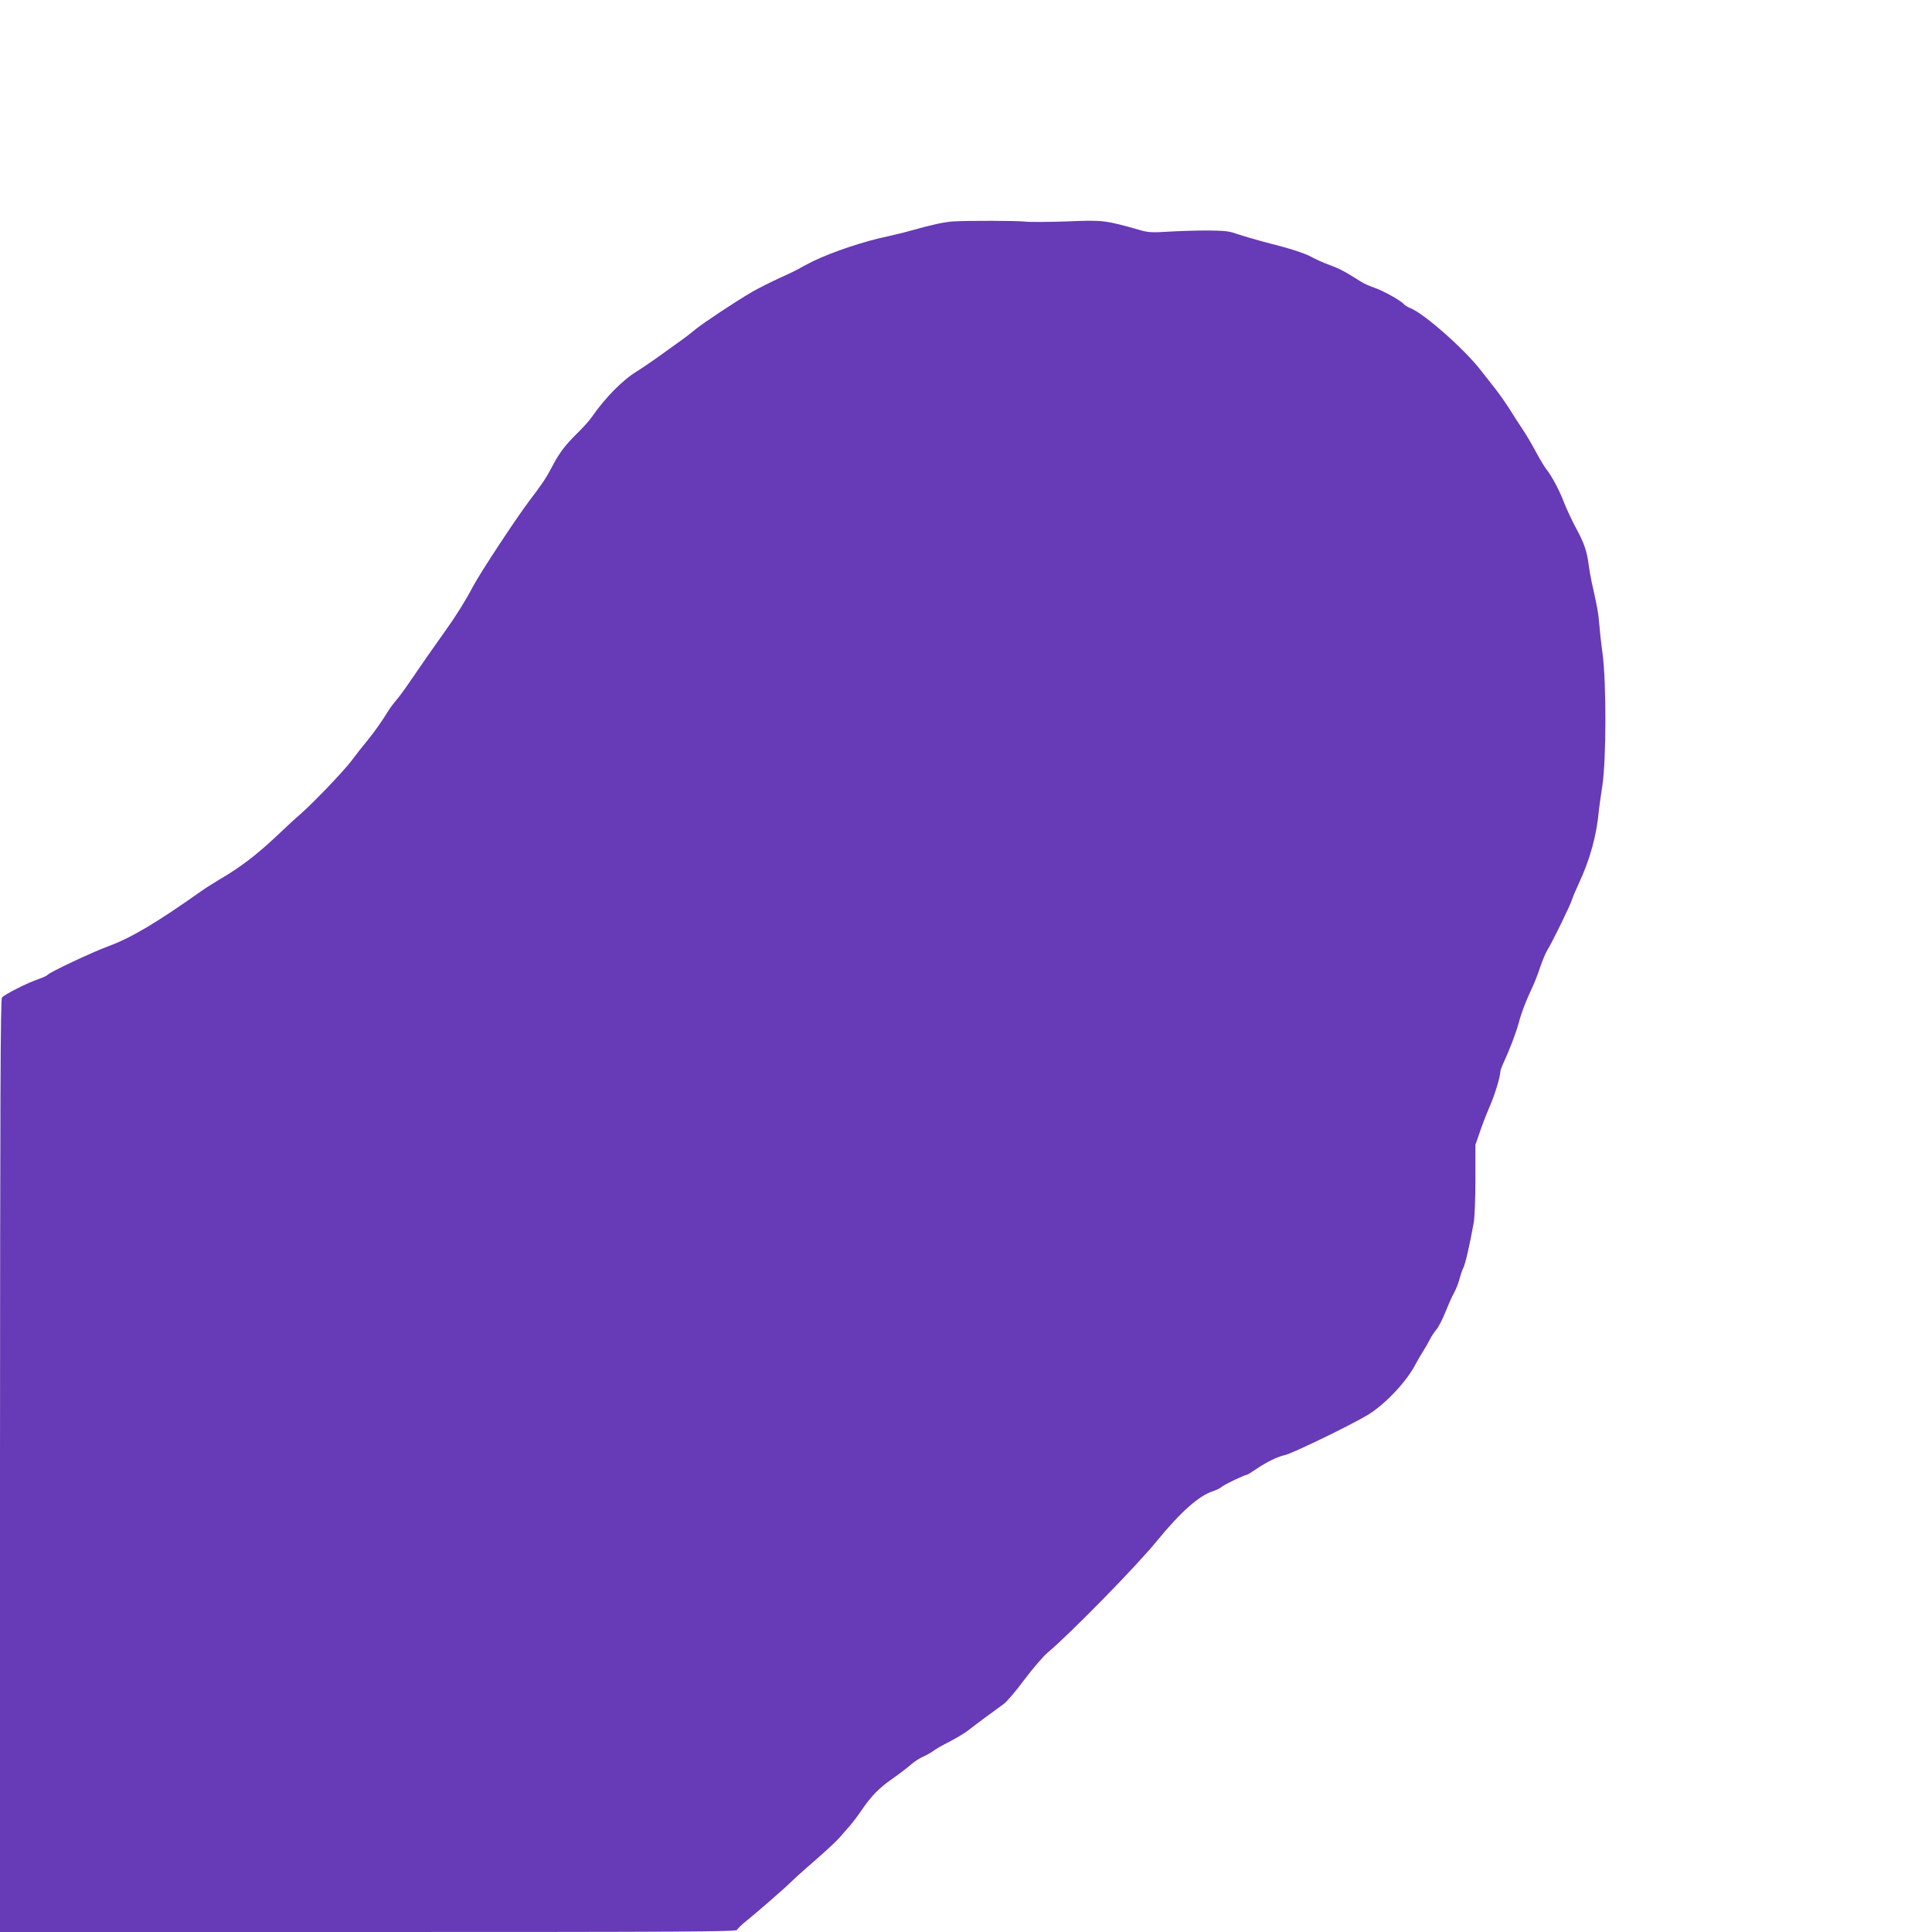
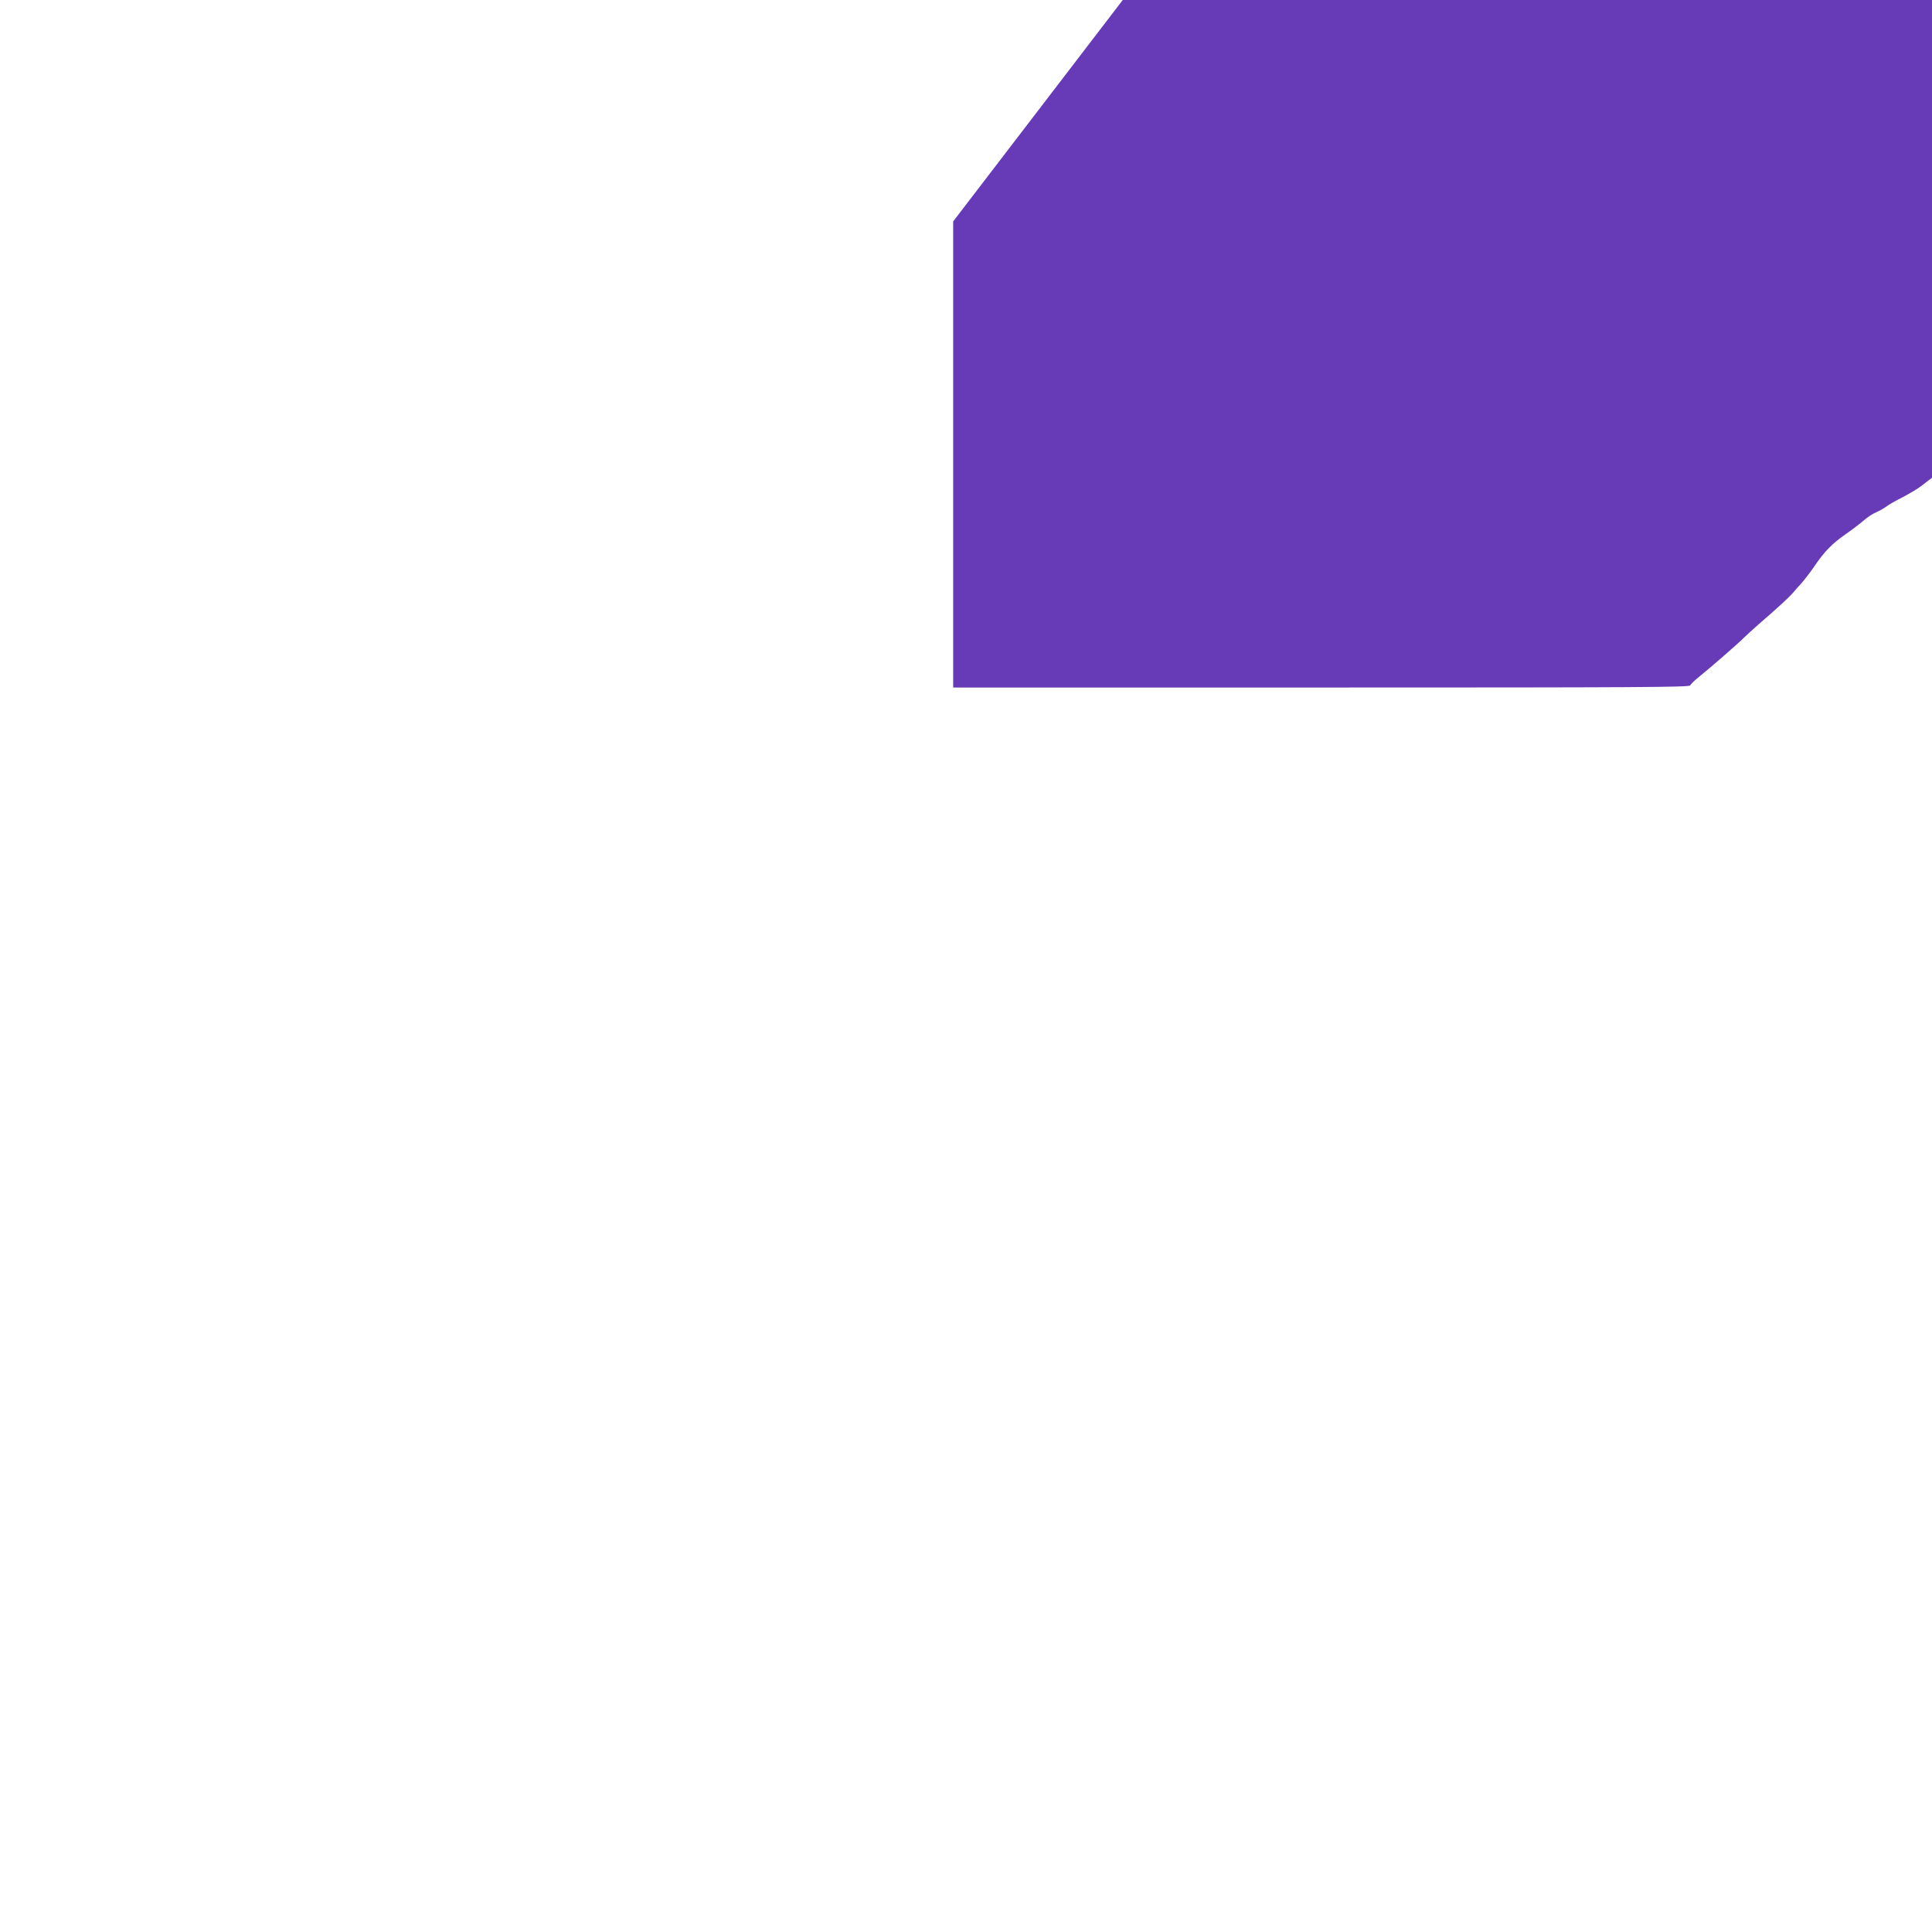
<svg xmlns="http://www.w3.org/2000/svg" version="1.0" width="1280pt" height="1280pt" viewBox="0 0 1280 1280" preserveAspectRatio="xMidYMid meet">
  <g transform="translate(0,1280) scale(0.1,-0.1)" fill="#673ab7" stroke="none">
-     <path d="M6315 11333 c-56 -3 -150 -24 -270 -58 -44 -13 -116 -30 -160 -40 -160 -33 -368 -103 -499 -166 -43 -22 -84 -43 -90 -48 -6 -4 -62 -32 -125 -60 -63 -29 -147 -71 -185 -93 -112 -65 -326 -207 -381 -252 -27 -23 -78 -62 -113 -86 -34 -25 -100 -72 -146 -105 -47 -33 -103 -71 -126 -85 -93 -56 -209 -173 -297 -300 -17 -25 -61 -74 -98 -110 -81 -79 -122 -134 -169 -225 -37 -71 -65 -113 -152 -227 -84 -111 -327 -480 -370 -563 -47 -90 -113 -196 -184 -295 -85 -119 -153 -217 -237 -340 -32 -47 -71 -100 -88 -119 -16 -19 -39 -49 -50 -67 -42 -69 -100 -151 -144 -204 -25 -30 -72 -89 -103 -131 -56 -73 -247 -273 -338 -353 -25 -21 -100 -90 -166 -153 -125 -117 -233 -200 -362 -275 -40 -24 -96 -59 -123 -78 -301 -213 -469 -313 -621 -369 -109 -40 -393 -174 -403 -190 -3 -5 -29 -17 -58 -27 -70 -23 -229 -103 -244 -123 -10 -13 -12 -668 -13 -3103 l0 -3088 2439 0 c2116 0 2440 2 2444 14 3 8 30 34 60 58 69 55 264 225 297 259 14 14 59 55 100 91 116 100 192 170 220 201 14 16 43 50 66 75 22 26 59 74 81 107 64 95 117 149 206 211 45 31 99 73 121 92 21 19 57 43 81 53 23 10 52 27 66 37 13 11 62 39 110 63 47 25 101 57 120 72 53 42 198 149 238 177 20 14 82 86 137 161 56 74 125 155 154 179 153 129 589 574 725 741 156 191 279 300 370 329 22 7 49 20 60 30 17 15 154 80 168 80 3 0 29 16 58 36 75 50 140 82 193 94 49 11 425 193 545 264 114 68 259 221 318 335 13 25 37 66 53 91 16 25 35 59 43 75 8 17 26 45 41 63 16 18 43 71 62 119 19 47 44 104 57 127 13 23 29 63 36 90 7 27 18 61 26 76 13 25 42 150 68 295 7 33 12 164 12 290 l0 230 31 90 c17 50 46 124 64 165 32 72 70 197 70 229 0 8 9 33 19 55 40 85 82 194 102 266 20 75 50 152 94 245 13 28 36 86 50 130 15 44 37 96 49 115 28 43 151 295 161 330 4 14 23 59 42 100 78 166 122 327 137 500 2 19 12 89 22 155 26 167 27 678 2 870 -10 72 -20 164 -23 205 -5 69 -13 111 -50 275 -7 33 -16 85 -20 115 -11 87 -30 144 -85 244 -27 51 -61 124 -76 162 -29 79 -86 186 -119 225 -12 15 -43 67 -69 115 -26 49 -66 117 -89 151 -23 34 -61 92 -84 130 -23 37 -65 97 -93 133 -28 36 -72 92 -98 125 -112 144 -377 378 -469 414 -18 7 -38 20 -44 28 -19 22 -139 89 -194 107 -27 9 -66 26 -85 38 -111 70 -143 87 -211 112 -41 15 -94 39 -119 53 -47 26 -143 57 -325 103 -60 16 -137 39 -170 50 -51 19 -82 22 -200 23 -77 0 -193 -4 -258 -8 -96 -6 -129 -5 -175 8 -243 69 -250 70 -493 60 -123 -4 -249 -5 -279 -1 -55 6 -380 7 -475 1z" />
+     <path d="M6315 11333 l0 -3088 2439 0 c2116 0 2440 2 2444 14 3 8 30 34 60 58 69 55 264 225 297 259 14 14 59 55 100 91 116 100 192 170 220 201 14 16 43 50 66 75 22 26 59 74 81 107 64 95 117 149 206 211 45 31 99 73 121 92 21 19 57 43 81 53 23 10 52 27 66 37 13 11 62 39 110 63 47 25 101 57 120 72 53 42 198 149 238 177 20 14 82 86 137 161 56 74 125 155 154 179 153 129 589 574 725 741 156 191 279 300 370 329 22 7 49 20 60 30 17 15 154 80 168 80 3 0 29 16 58 36 75 50 140 82 193 94 49 11 425 193 545 264 114 68 259 221 318 335 13 25 37 66 53 91 16 25 35 59 43 75 8 17 26 45 41 63 16 18 43 71 62 119 19 47 44 104 57 127 13 23 29 63 36 90 7 27 18 61 26 76 13 25 42 150 68 295 7 33 12 164 12 290 l0 230 31 90 c17 50 46 124 64 165 32 72 70 197 70 229 0 8 9 33 19 55 40 85 82 194 102 266 20 75 50 152 94 245 13 28 36 86 50 130 15 44 37 96 49 115 28 43 151 295 161 330 4 14 23 59 42 100 78 166 122 327 137 500 2 19 12 89 22 155 26 167 27 678 2 870 -10 72 -20 164 -23 205 -5 69 -13 111 -50 275 -7 33 -16 85 -20 115 -11 87 -30 144 -85 244 -27 51 -61 124 -76 162 -29 79 -86 186 -119 225 -12 15 -43 67 -69 115 -26 49 -66 117 -89 151 -23 34 -61 92 -84 130 -23 37 -65 97 -93 133 -28 36 -72 92 -98 125 -112 144 -377 378 -469 414 -18 7 -38 20 -44 28 -19 22 -139 89 -194 107 -27 9 -66 26 -85 38 -111 70 -143 87 -211 112 -41 15 -94 39 -119 53 -47 26 -143 57 -325 103 -60 16 -137 39 -170 50 -51 19 -82 22 -200 23 -77 0 -193 -4 -258 -8 -96 -6 -129 -5 -175 8 -243 69 -250 70 -493 60 -123 -4 -249 -5 -279 -1 -55 6 -380 7 -475 1z" />
  </g>
</svg>